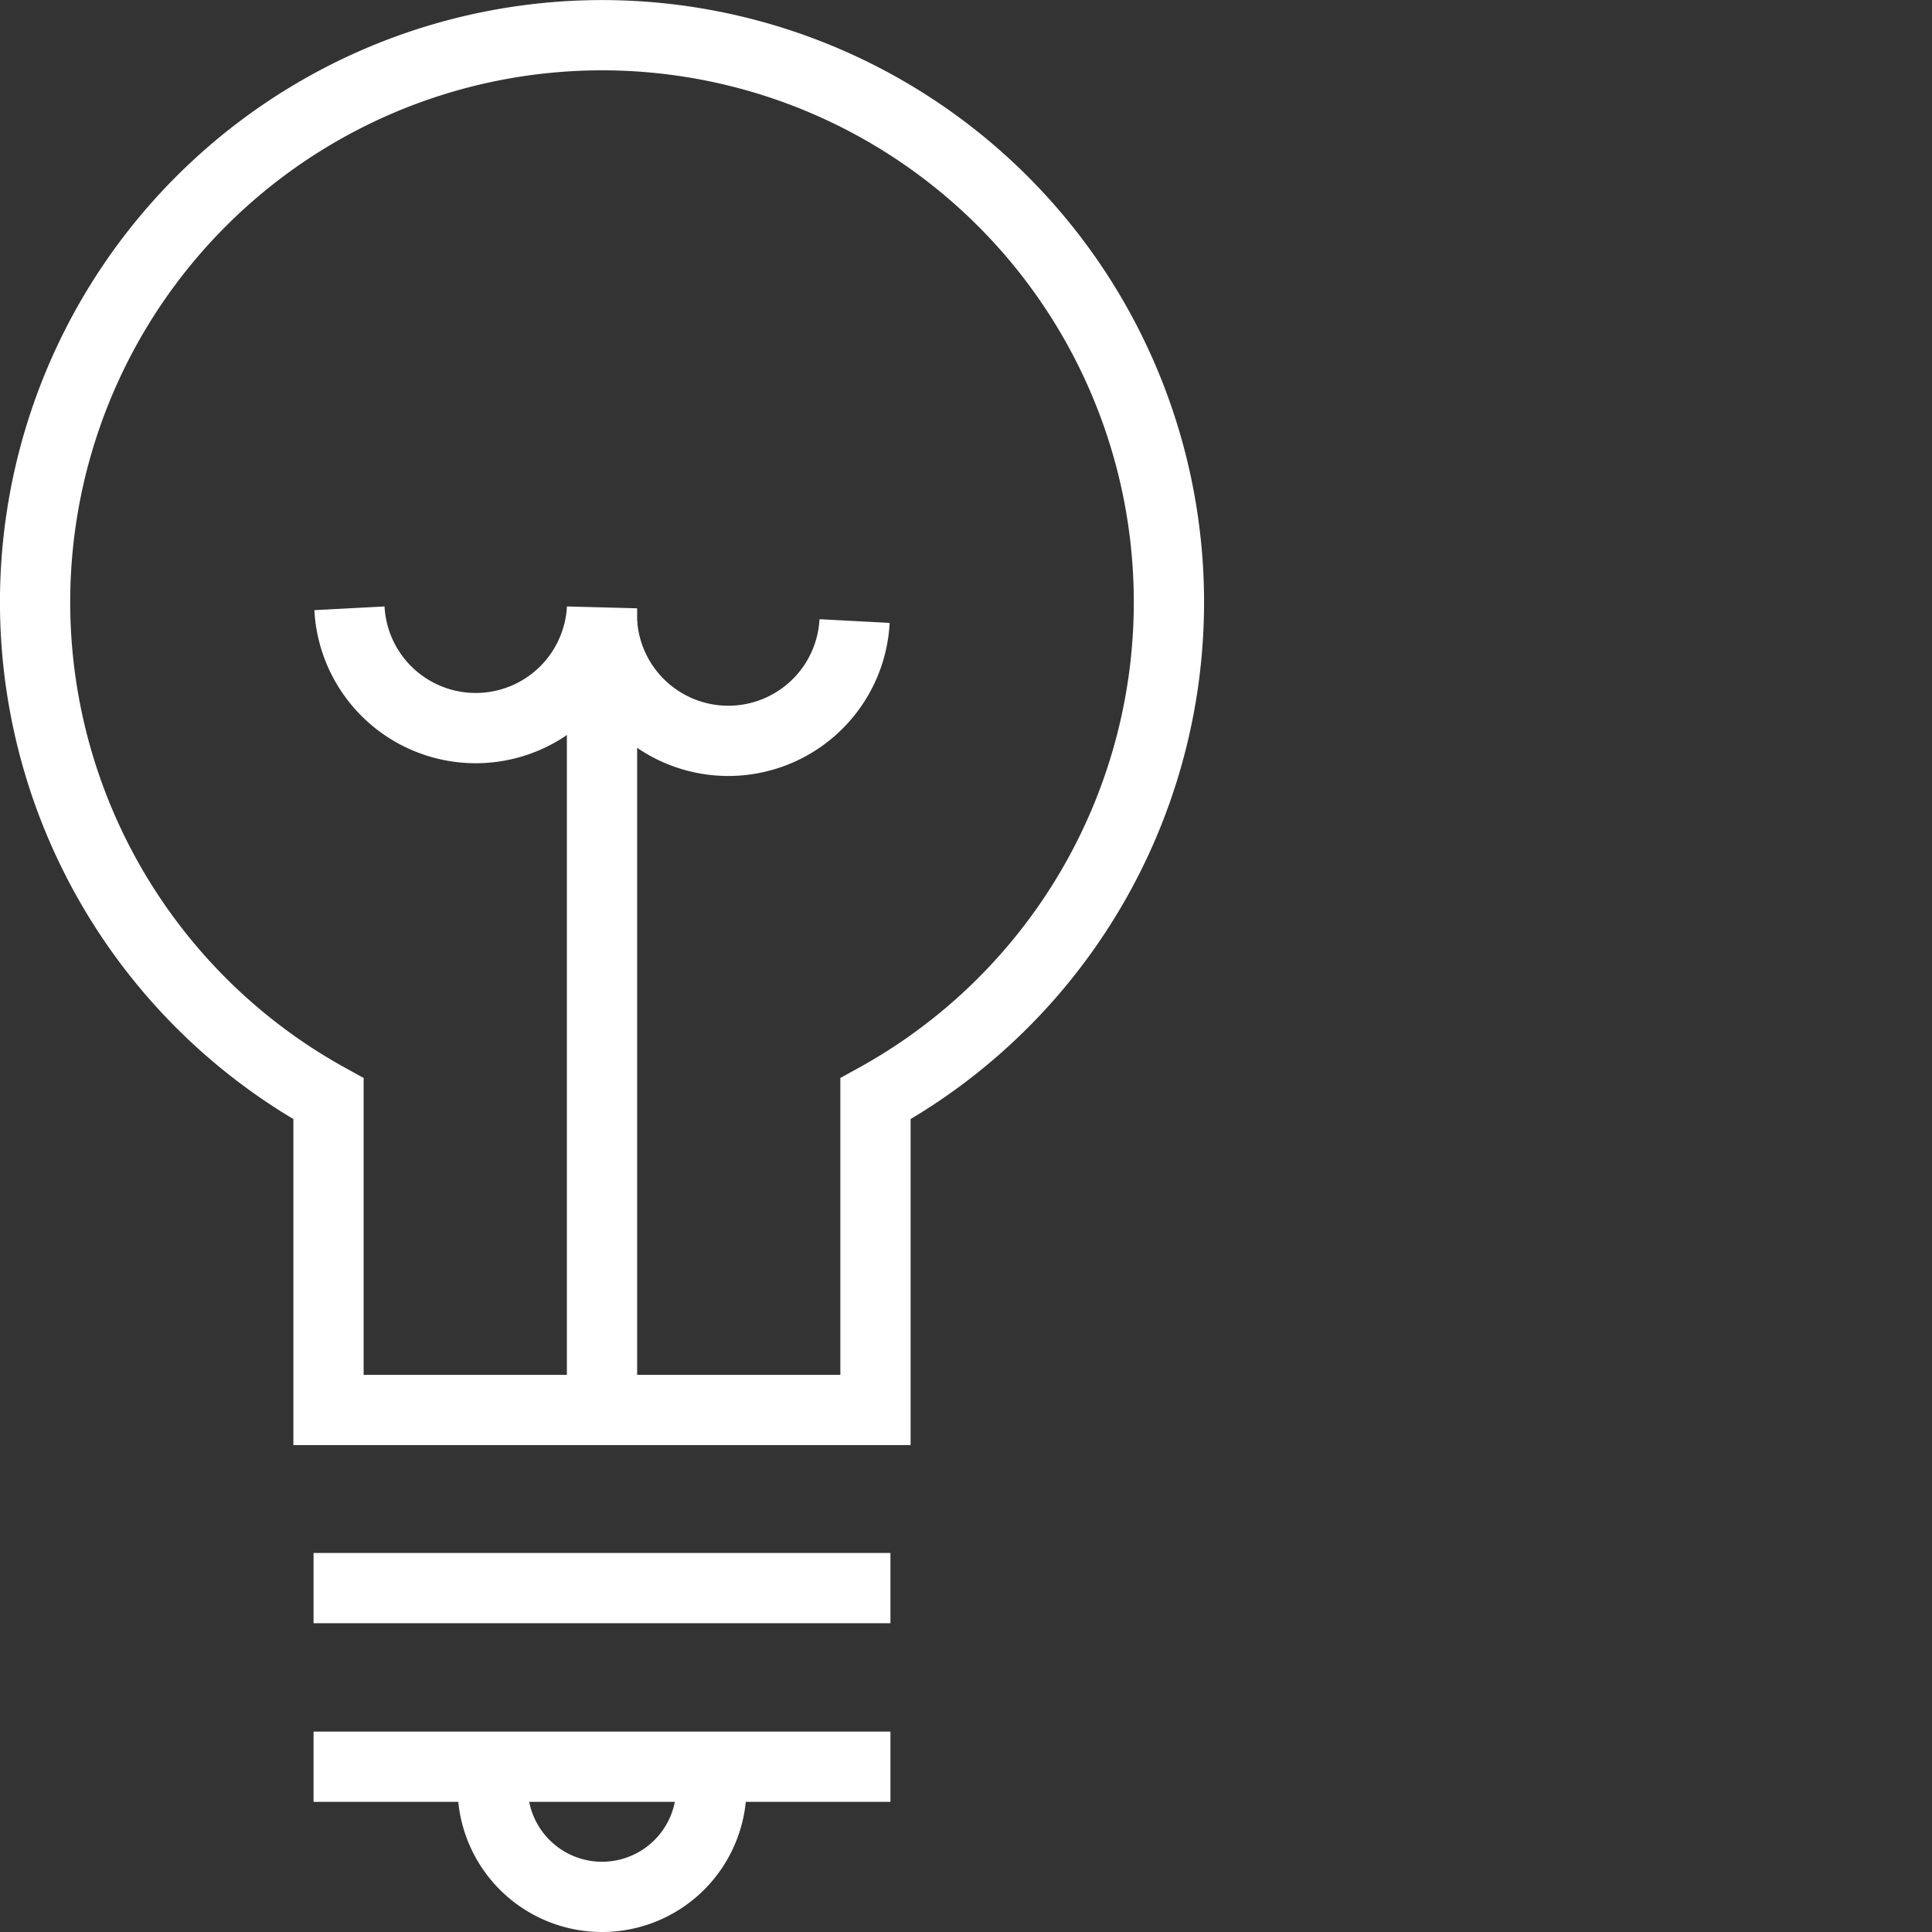
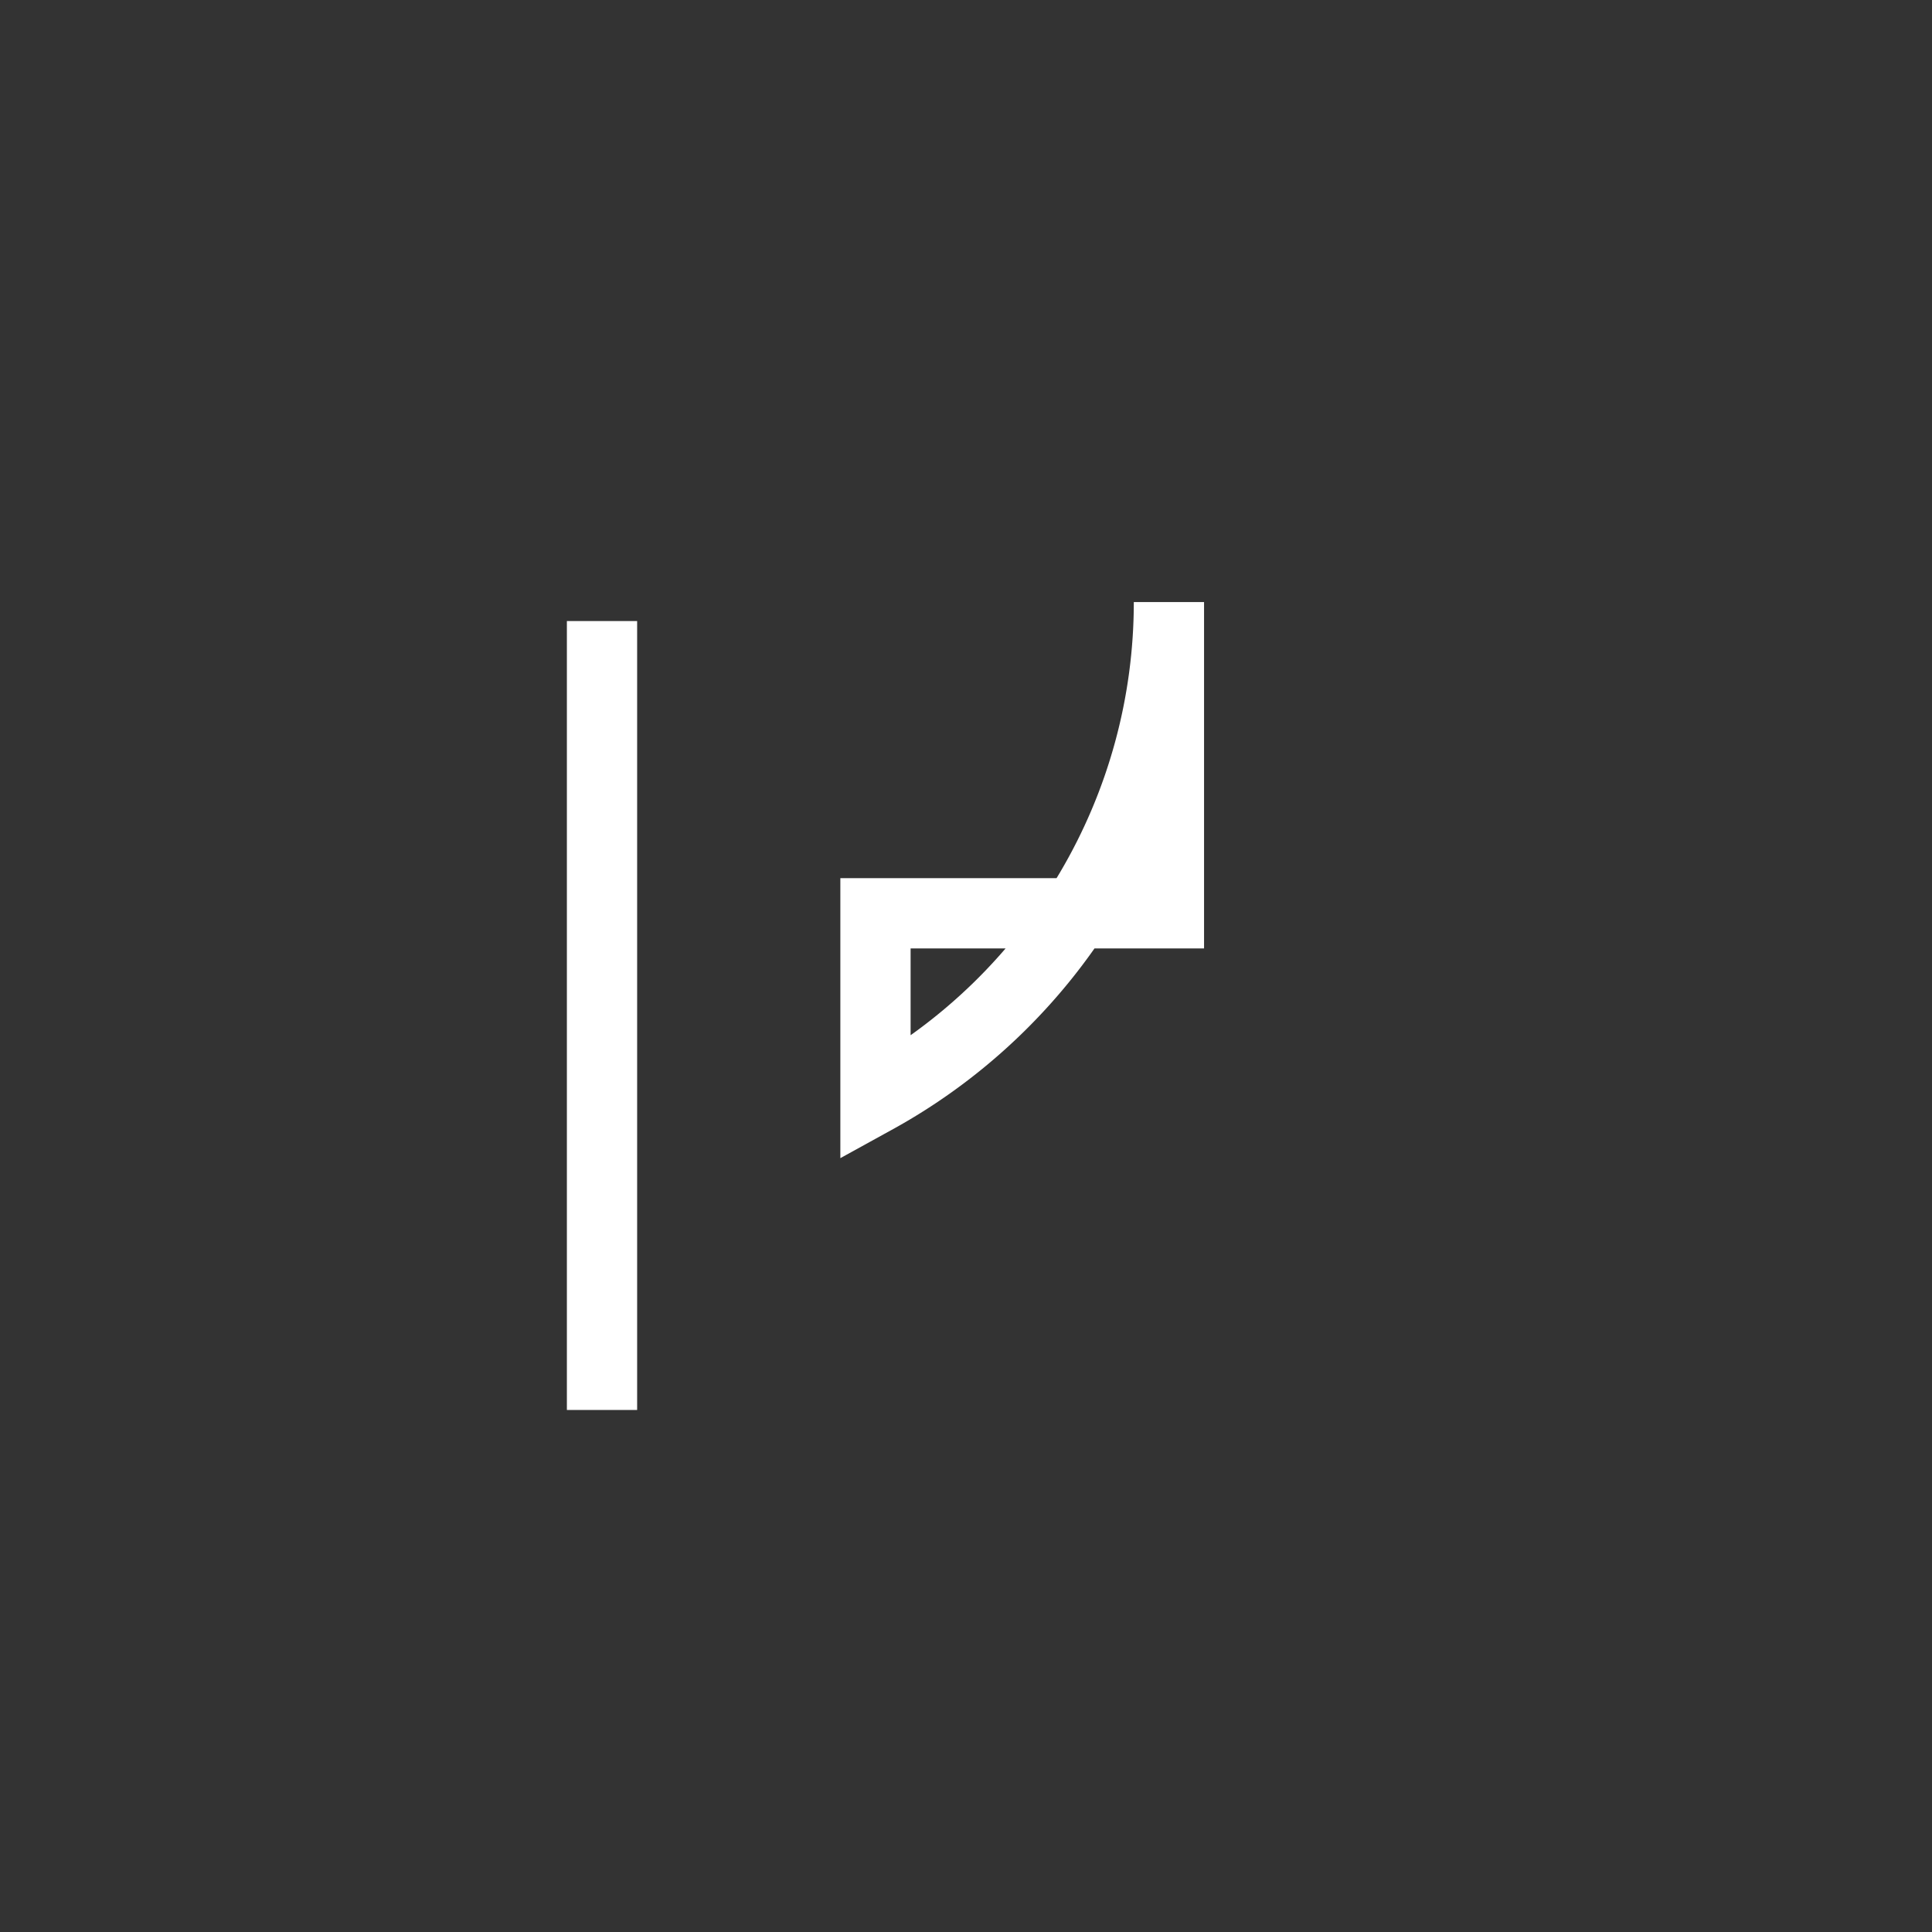
<svg xmlns="http://www.w3.org/2000/svg" width="55" height="55.001" viewBox="0 0 55 55.001">
  <rect x="0" y="0" width="55" height="55.001" fill="#333333" stroke="none" />
  <g id="ICON_-_Design" data-name="ICON - Design" transform="translate(0 0.001)">
    <g id="ICON_-_New" data-name="ICON - New" transform="translate(1 0.999)">
      <path id="Stroke_1" data-name="Stroke 1" d="M.5,22.459V0" transform="translate(15.638 16.68)" fill="none" stroke="#fff" stroke-miterlimit="10" stroke-width="2" />
-       <path id="Stroke_2" data-name="Stroke 2" d="M0,.5H16.423" transform="translate(7.926 48.795)" fill="none" stroke="#fff" stroke-miterlimit="10" stroke-width="2" />
-       <path id="Stroke_3" data-name="Stroke 3" d="M0,.5H16.423" transform="translate(7.926 43.71)" fill="none" stroke="#fff" stroke-miterlimit="10" stroke-width="2" />
      <g id="Group_10" data-name="Group 10">
-         <path id="Stroke_4" data-name="Stroke 4" d="M32.277,16.139A16.139,16.139,0,1,0,8.352,30.278v8.861H23.923V30.278A16.135,16.135,0,0,0,32.277,16.139Z" fill="none" stroke="#fff" stroke-miterlimit="10" stroke-width="2" />
-         <path id="Stroke_6" data-name="Stroke 6" d="M6.225,0A3.112,3.112,0,0,1,3.113,3.112,3.112,3.112,0,0,1,0,0" transform="translate(13.026 49.888)" fill="none" stroke="#fff" stroke-miterlimit="10" stroke-width="2" />
-         <path id="Stroke_8" data-name="Stroke 8" d="M0,0A3.6,3.6,0,0,0,7.19,0V.363a3.6,3.6,0,0,0,7.19,0" transform="translate(8.948 16.317)" fill="none" stroke="#fff" stroke-miterlimit="10" stroke-width="2" />
+         <path id="Stroke_4" data-name="Stroke 4" d="M32.277,16.139v8.861H23.923V30.278A16.135,16.135,0,0,0,32.277,16.139Z" fill="none" stroke="#fff" stroke-miterlimit="10" stroke-width="2" />
      </g>
    </g>
  </g>
</svg>